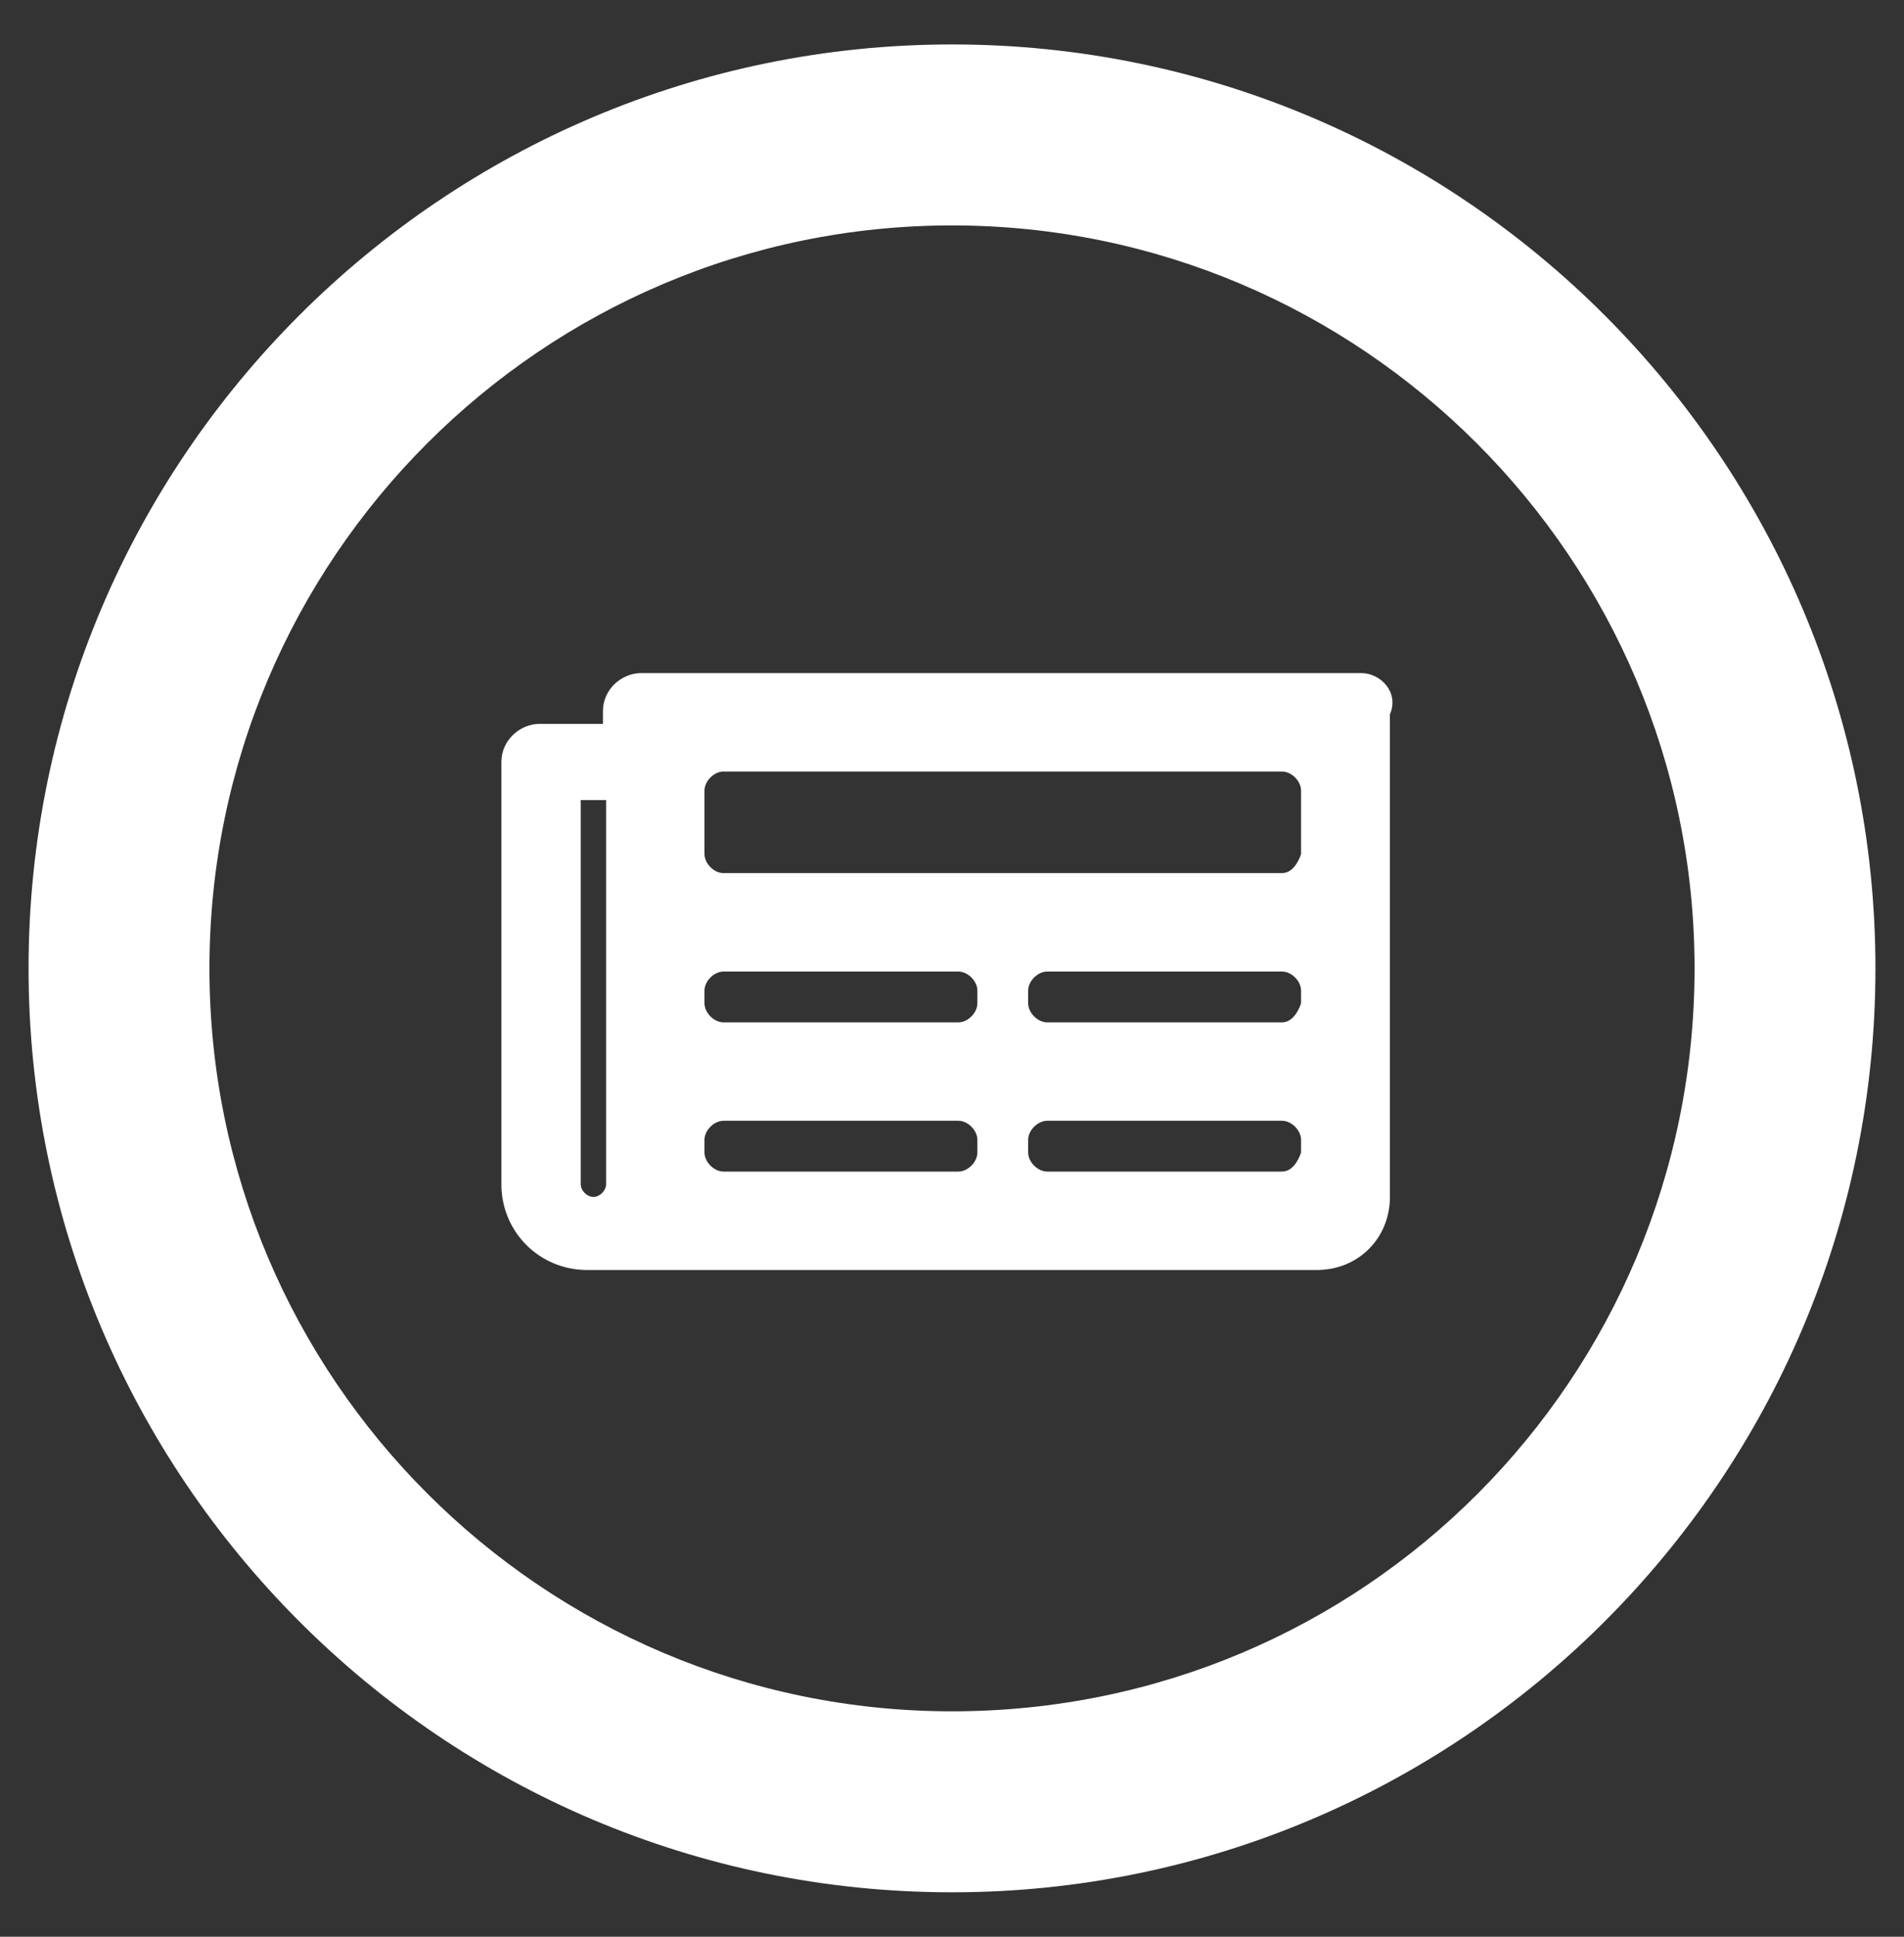
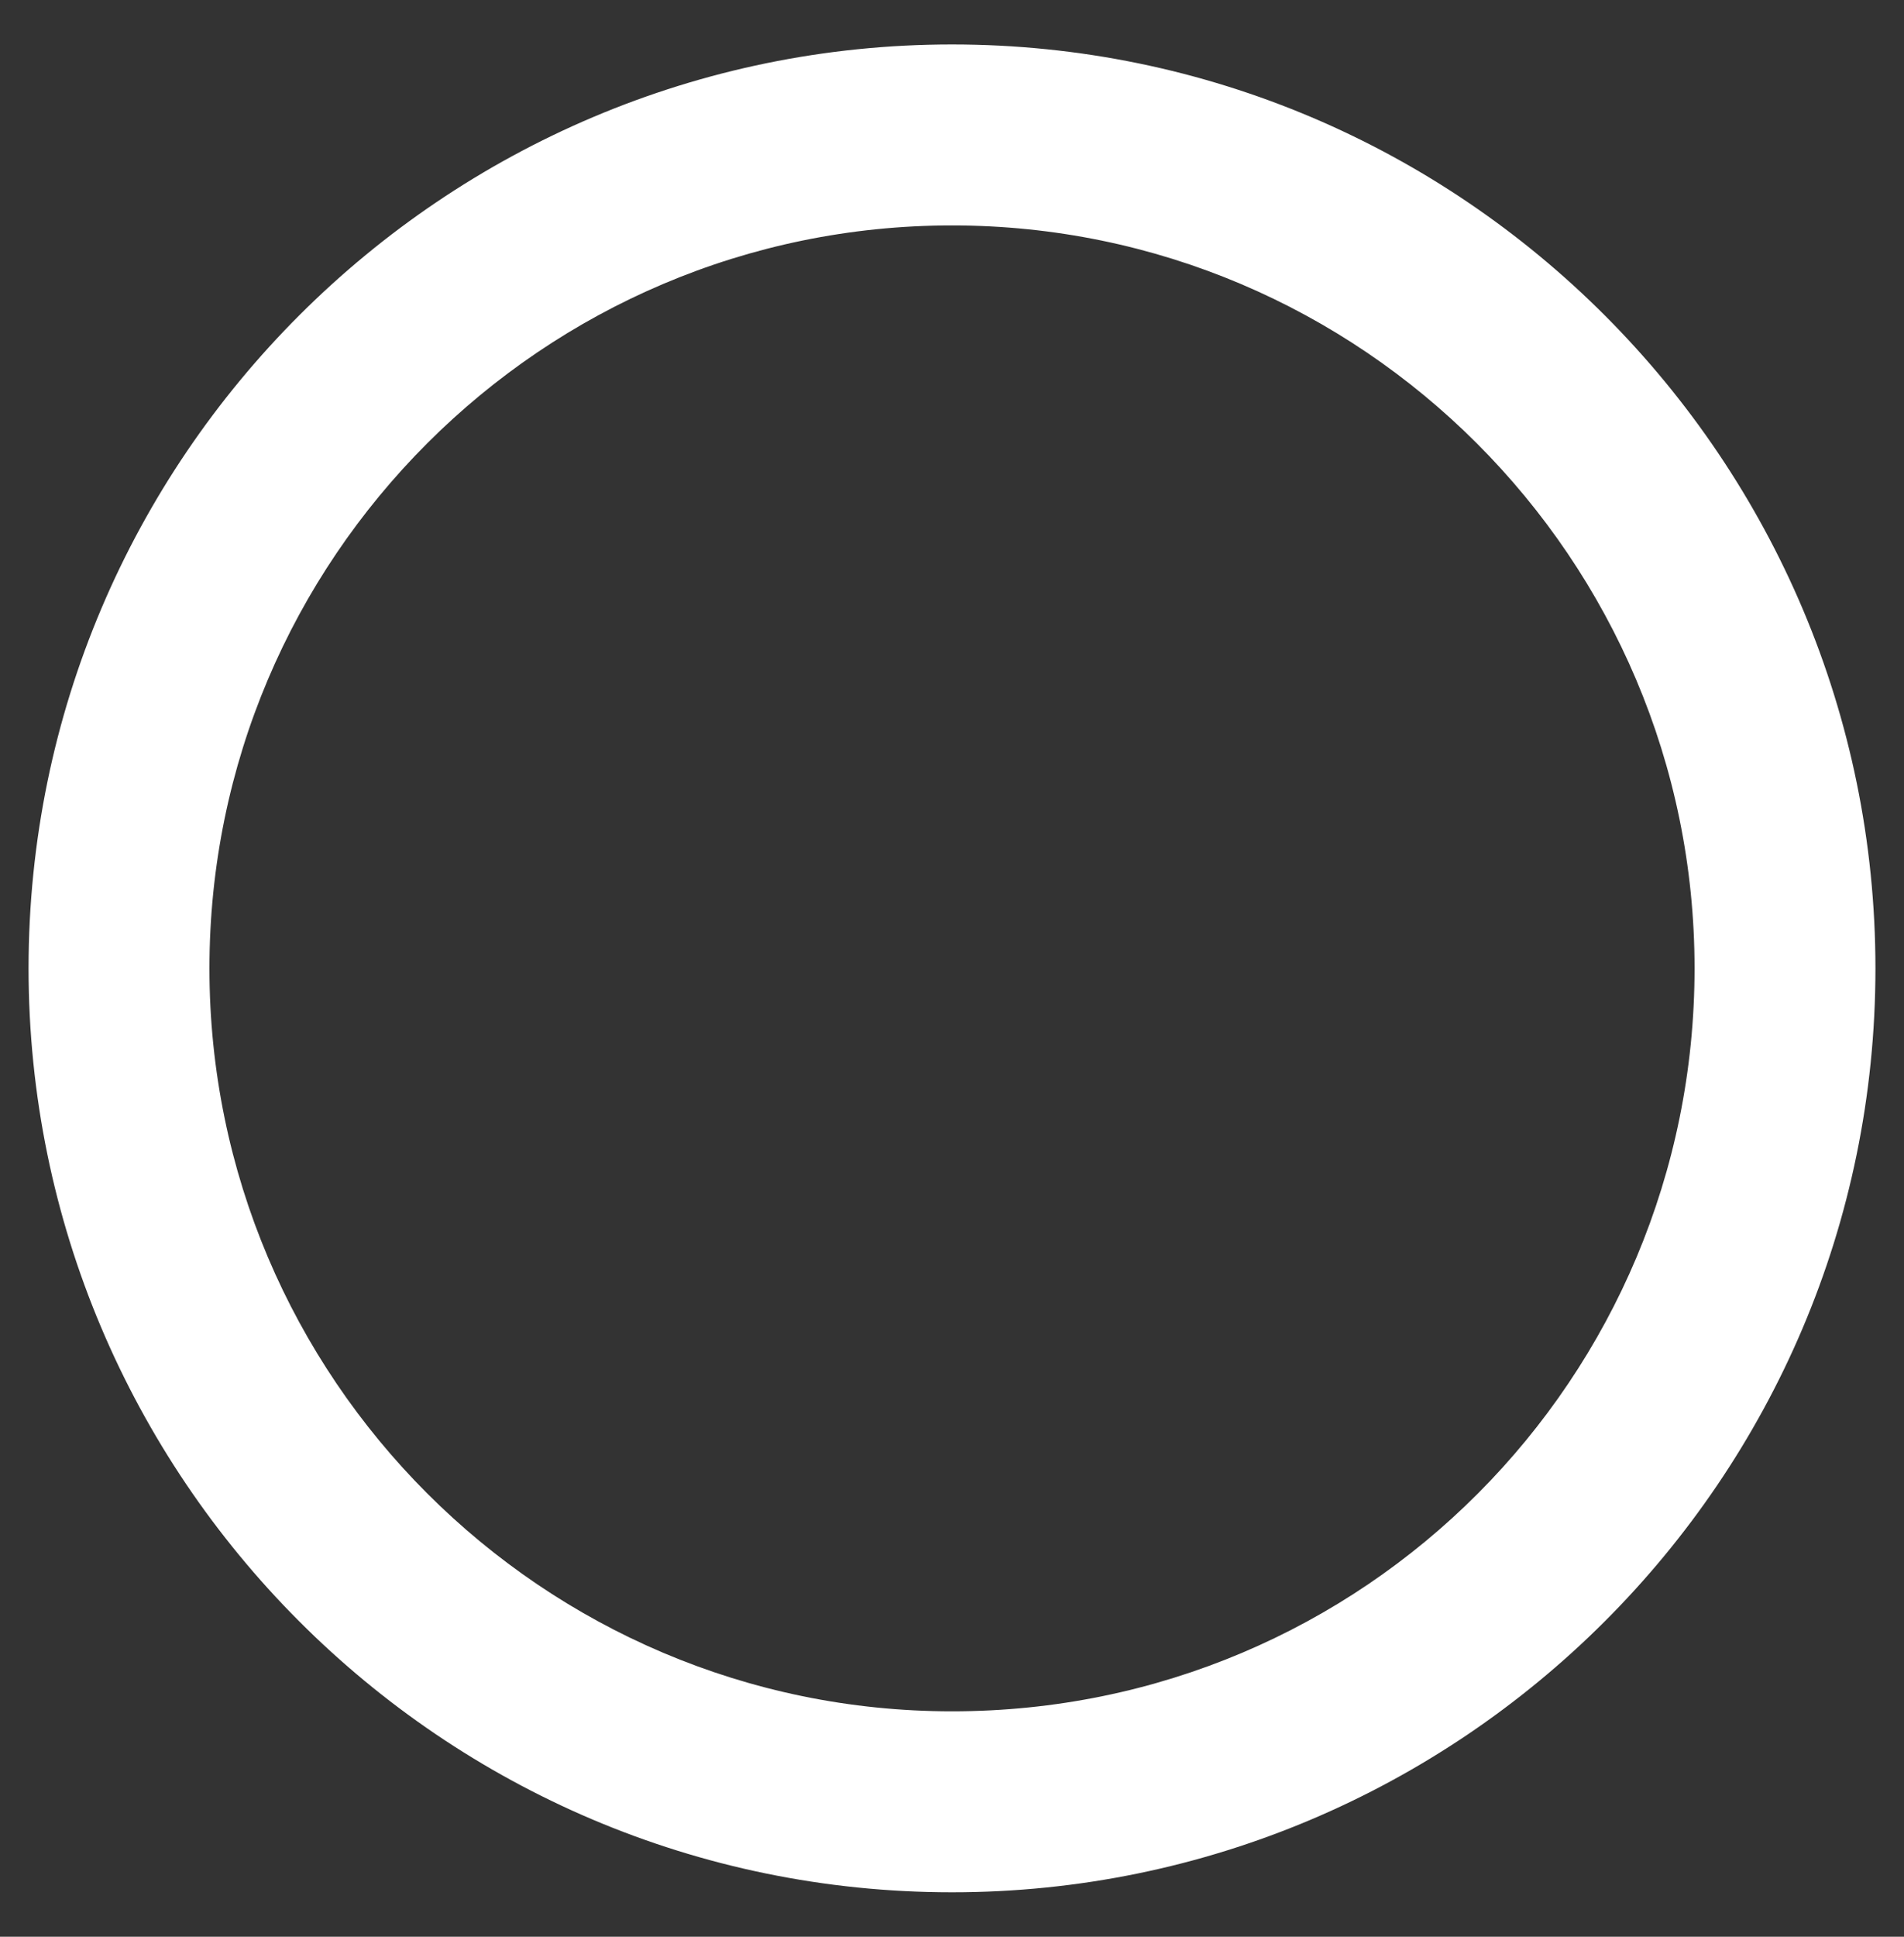
<svg xmlns="http://www.w3.org/2000/svg" id="Layer_1" x="0px" y="0px" viewBox="0 0 60 61" style="enable-background:new 0 0 60 61;" xml:space="preserve">
  <rect x="0" y="0" width="60" height="61" fill="#333333" stroke="none" />
  <style type="text/css"> .st0{fill:#FFFFFF;} </style>
  <g>
    <g id="Press">
      <g id="Group_511" transform="translate(20344 516)">
        <path id="Path_232" class="st0" d="M-20314-514.6c-16,0-29.1,13-29.1,29.1c0,0,0,0,0,0c0,16,13,29.1,29.1,29.1c0,0,0,0,0,0 c16,0,29.1-13,29.1-29.1c0,0,0,0,0,0C-20284.9-501.5-20297.9-514.6-20314-514.6C-20314-514.6-20314-514.6-20314-514.6z M-20314-462.1c-12.9,0-23.4-10.5-23.4-23.4c0,0,0,0,0,0c0-12.9,10.5-23.4,23.4-23.4c0,0,0,0,0,0c12.9,0,23.4,10.5,23.4,23.4 c0,0,0,0,0,0C-20290.6-472.6-20301-462.1-20314-462.1C-20314-462.1-20314-462.1-20314-462.1z" />
-         <path id="Path_231" class="st0" d="M-20301.1-494.8h-22.7c-0.6,0-1.2,0.5-1.2,1.2l0,0v0.4h-2c-0.6,0-1.2,0.5-1.2,1.2l0,0v13.3 c0,1.5,1.2,2.7,2.7,2.7c0,0,0,0,0,0h23c1.3,0,2.3-1,2.3-2.3v-15.2C-20299.9-494.2-20300.5-494.8-20301.1-494.8 C-20301.1-494.8-20301.1-494.8-20301.1-494.8z M-20325.3-478.3c-0.2,0-0.4-0.2-0.4-0.4v-12.1h0.8v12.1 C-20324.9-478.5-20325.1-478.3-20325.3-478.3z M-20313.8-479.1h-7.4c-0.3,0-0.6-0.3-0.6-0.6v-0.4c0-0.3,0.3-0.6,0.6-0.6h7.4 c0.3,0,0.6,0.3,0.6,0.6v0.4C-20313.2-479.4-20313.5-479.1-20313.8-479.1z M-20303.6-479.1h-7.4c-0.3,0-0.6-0.3-0.6-0.6v-0.4 c0-0.3,0.3-0.6,0.6-0.6h7.4c0.3,0,0.6,0.3,0.6,0.6c0,0,0,0,0,0v0.4C-20303.1-479.4-20303.3-479.1-20303.6-479.1L-20303.6-479.1z M-20313.8-483.8h-7.4c-0.3,0-0.6-0.3-0.6-0.6c0,0,0,0,0,0v-0.4c0-0.3,0.3-0.6,0.6-0.6c0,0,0,0,0,0h7.4c0.3,0,0.6,0.3,0.6,0.6 l0,0v0.4C-20313.2-484.1-20313.5-483.8-20313.8-483.8C-20313.8-483.8-20313.8-483.8-20313.8-483.8z M-20303.6-483.8h-7.4 c-0.3,0-0.6-0.3-0.6-0.6c0,0,0,0,0,0v-0.4c0-0.3,0.3-0.6,0.6-0.6l0,0h7.4c0.3,0,0.6,0.3,0.6,0.6v0v0.4 C-20303.1-484.1-20303.3-483.8-20303.6-483.8C-20303.6-483.8-20303.6-483.8-20303.6-483.8L-20303.6-483.8z M-20303.6-488.5h-17.6 c-0.3,0-0.6-0.3-0.6-0.6l0,0v-2c0-0.3,0.3-0.6,0.6-0.6c0,0,0,0,0,0h17.6c0.3,0,0.6,0.3,0.6,0.6l0,0v2 C-20303.1-488.8-20303.3-488.5-20303.6-488.5L-20303.6-488.5z" />
      </g>
    </g>
  </g>
</svg>